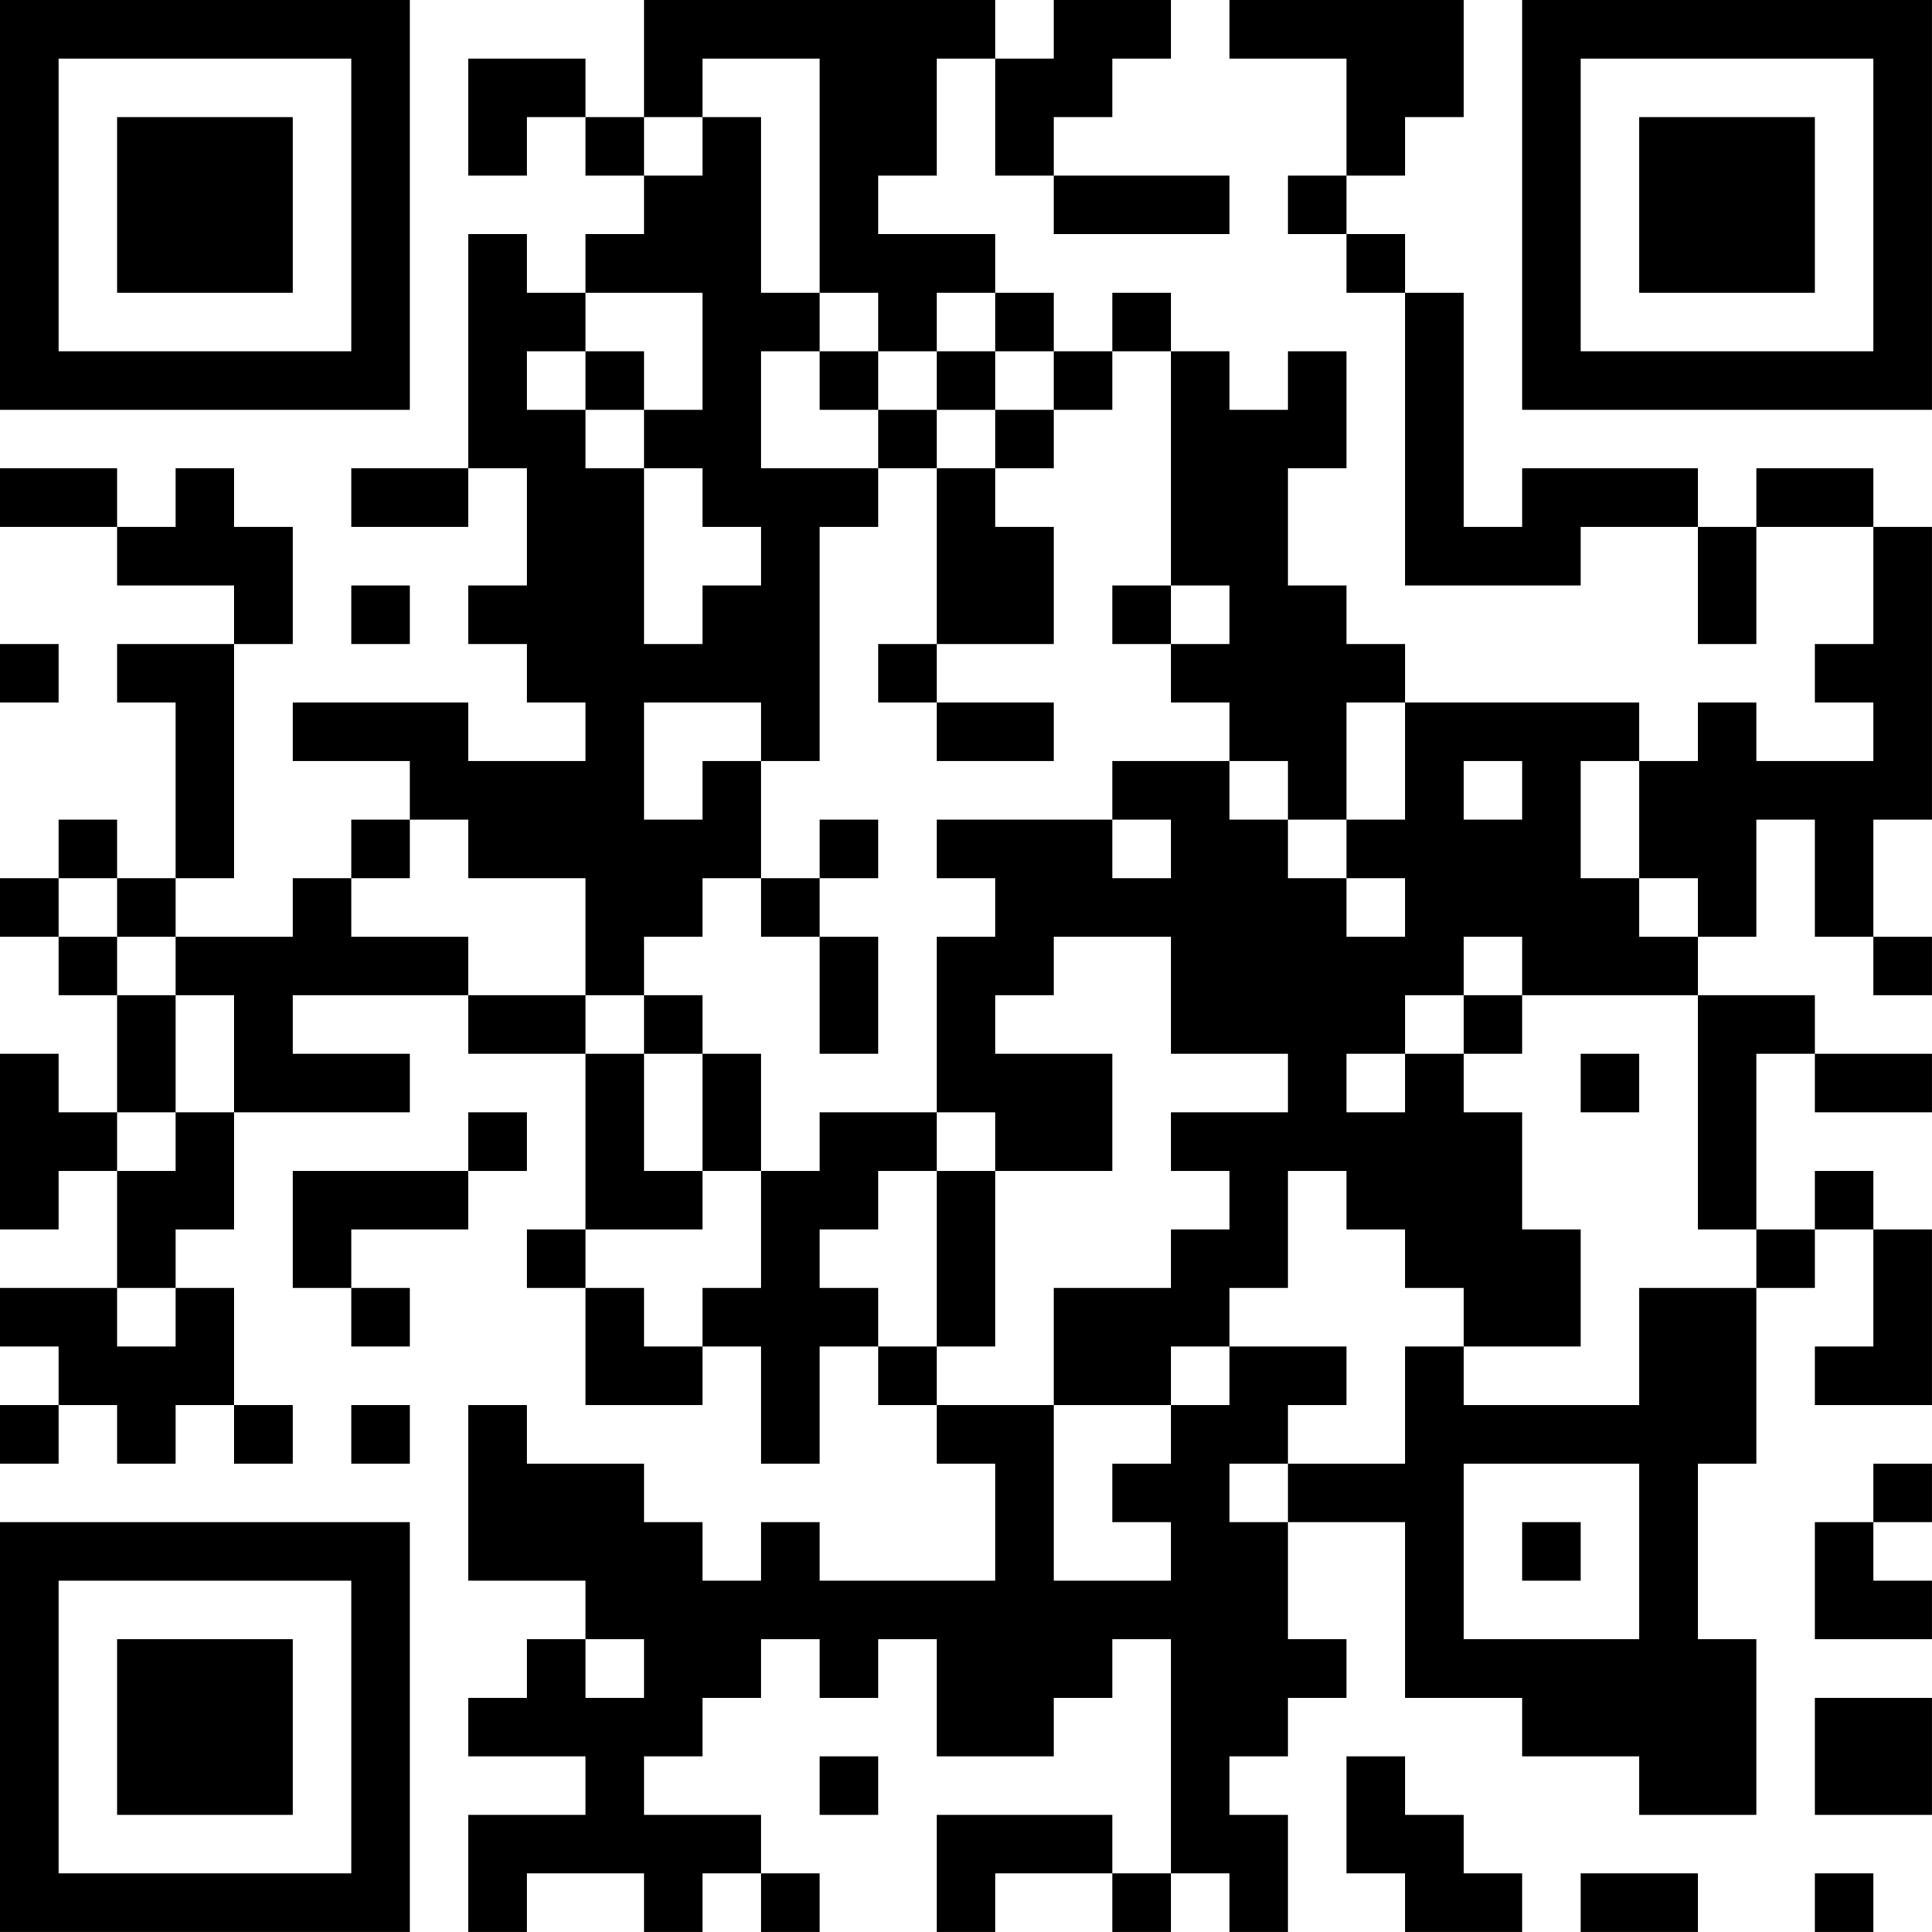
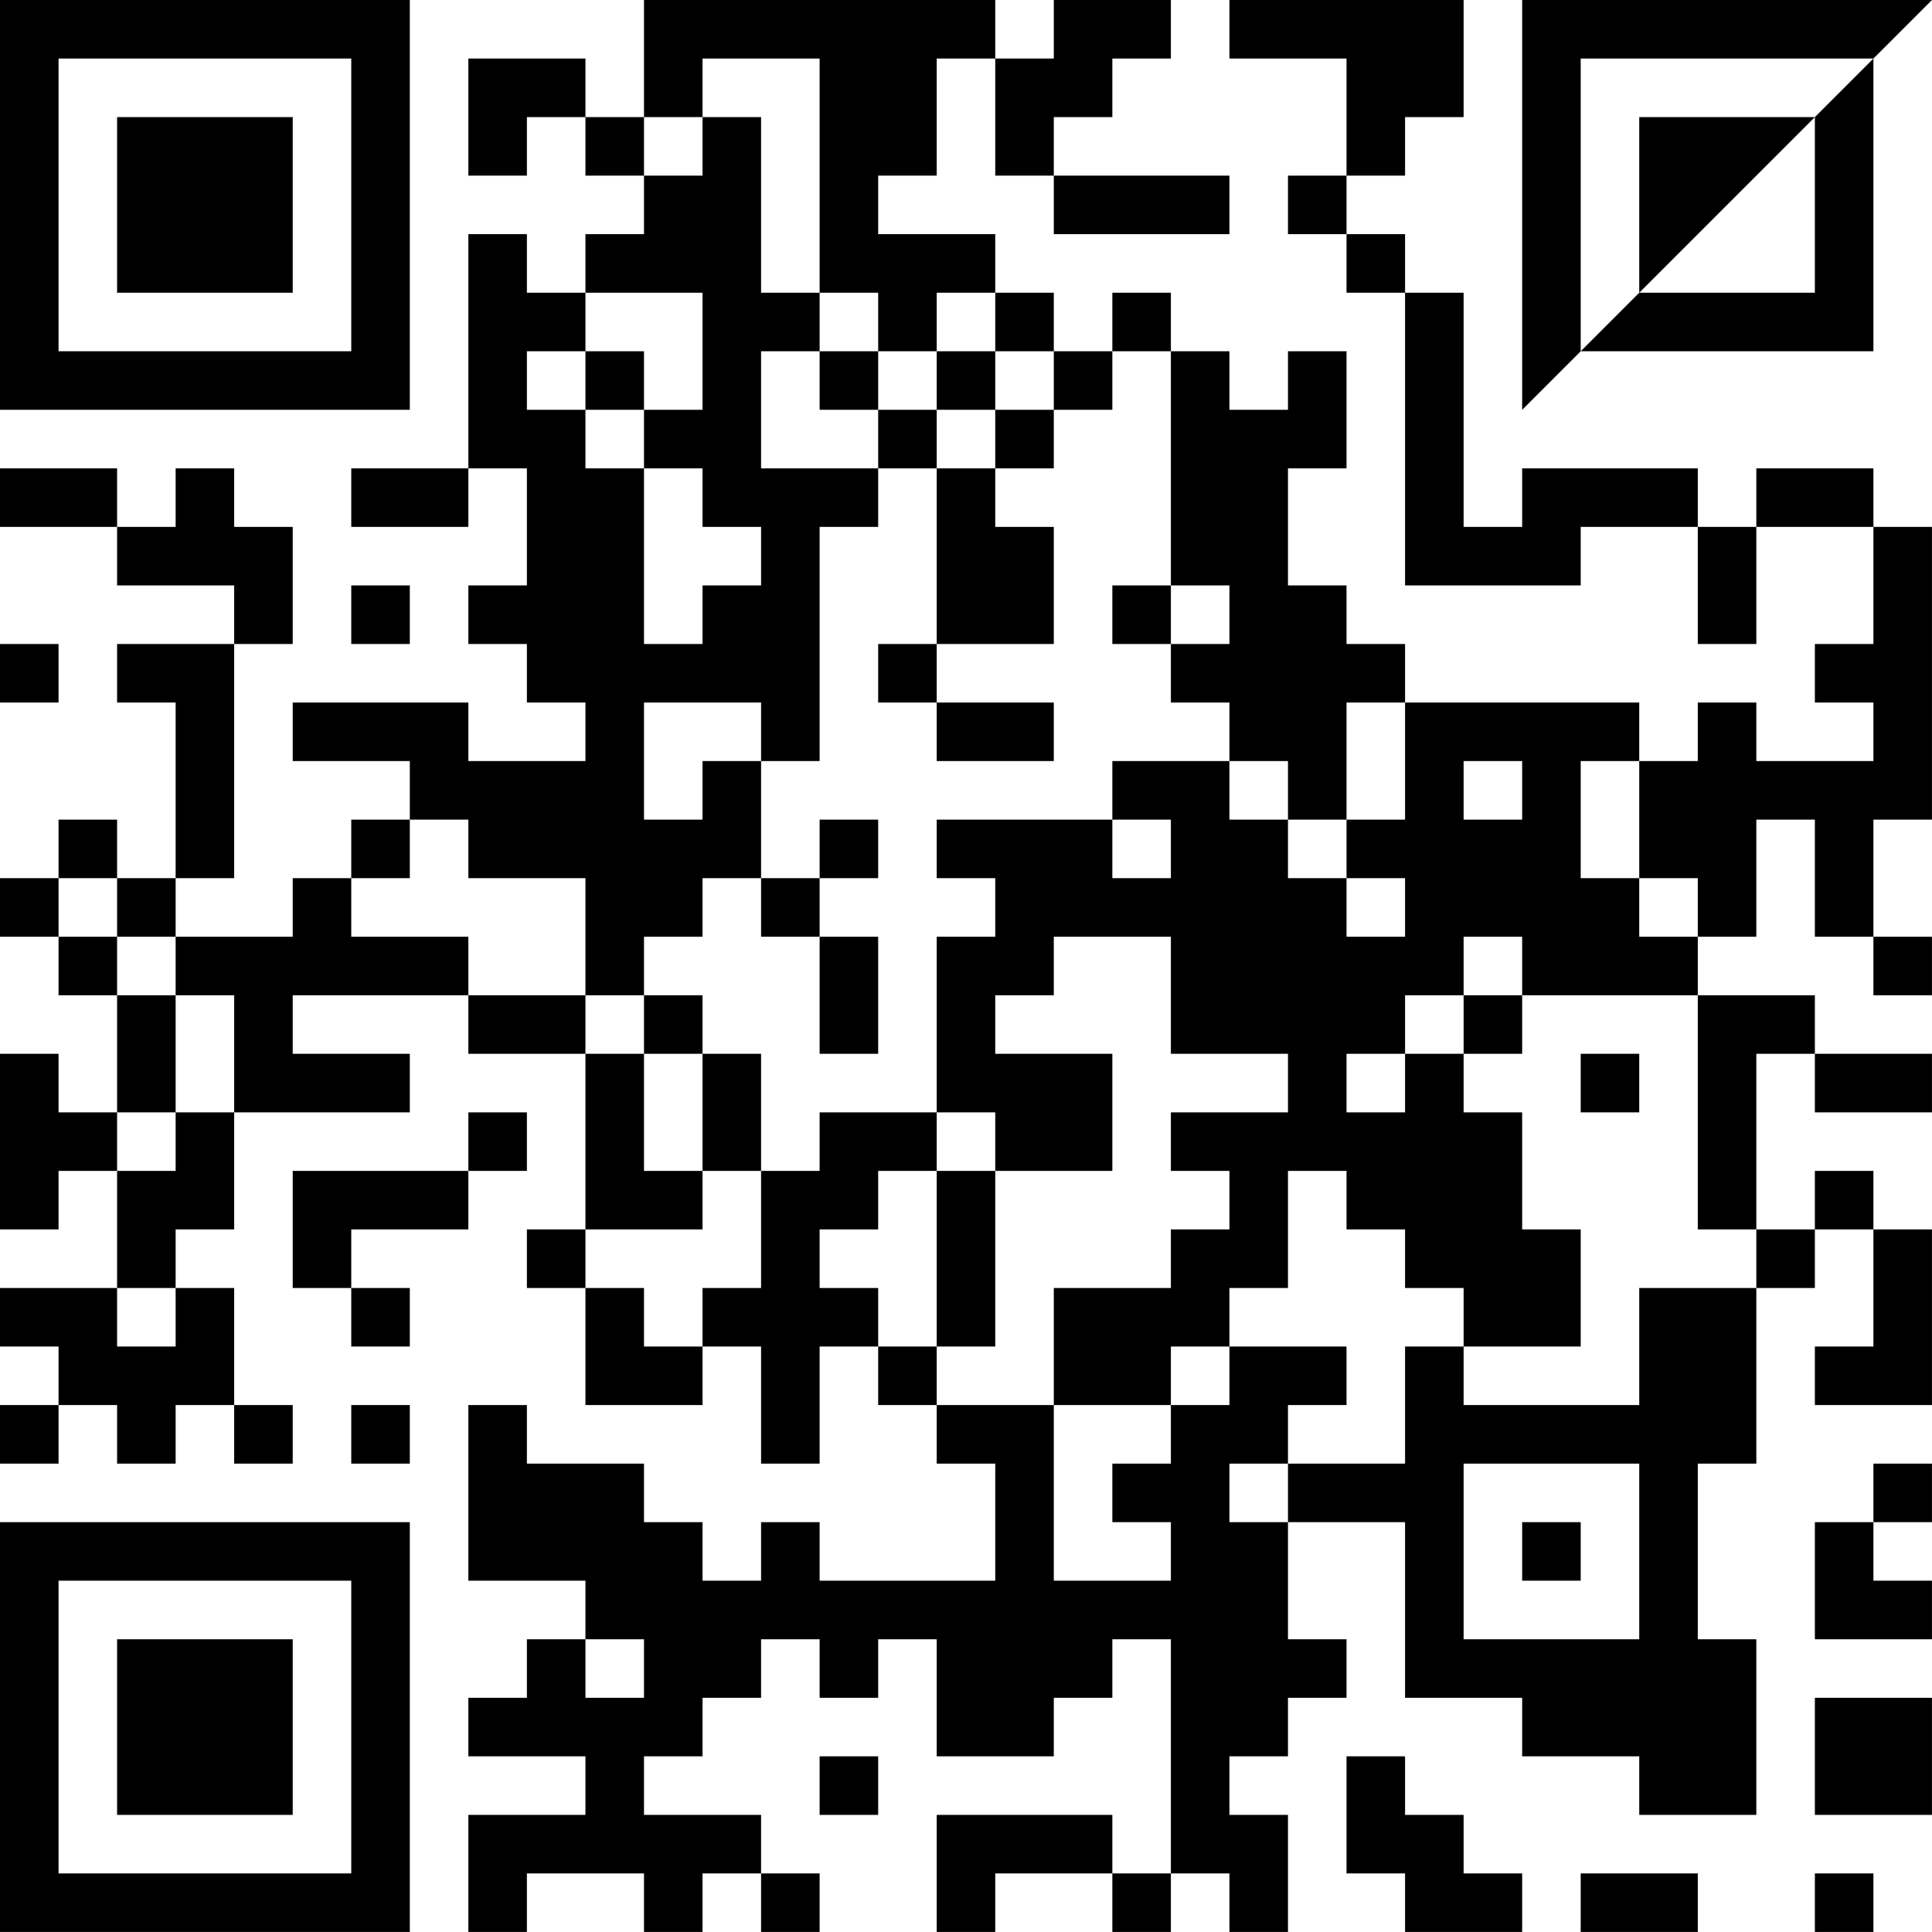
<svg xmlns="http://www.w3.org/2000/svg" version="1.1" width="400" height="400" viewBox="0 0 400 400">
-   <rect x="0" y="0" width="400" height="400" fill="#ffffff" />
  <g transform="scale(12.121)">
    <g transform="translate(0,0)">
-       <path fill-rule="evenodd" d="M11 0L11 2L10 2L10 1L8 1L8 3L9 3L9 2L10 2L10 3L11 3L11 4L10 4L10 5L9 5L9 4L8 4L8 8L6 8L6 9L8 9L8 8L9 8L9 10L8 10L8 11L9 11L9 12L10 12L10 13L8 13L8 12L5 12L5 13L7 13L7 14L6 14L6 15L5 15L5 16L3 16L3 15L4 15L4 11L5 11L5 9L4 9L4 8L3 8L3 9L2 9L2 8L0 8L0 9L2 9L2 10L4 10L4 11L2 11L2 12L3 12L3 15L2 15L2 14L1 14L1 15L0 15L0 16L1 16L1 17L2 17L2 19L1 19L1 18L0 18L0 21L1 21L1 20L2 20L2 22L0 22L0 23L1 23L1 24L0 24L0 25L1 25L1 24L2 24L2 25L3 25L3 24L4 24L4 25L5 25L5 24L4 24L4 22L3 22L3 21L4 21L4 19L7 19L7 18L5 18L5 17L8 17L8 18L10 18L10 21L9 21L9 22L10 22L10 24L12 24L12 23L13 23L13 25L14 25L14 23L15 23L15 24L16 24L16 25L17 25L17 27L14 27L14 26L13 26L13 27L12 27L12 26L11 26L11 25L9 25L9 24L8 24L8 27L10 27L10 28L9 28L9 29L8 29L8 30L10 30L10 31L8 31L8 33L9 33L9 32L11 32L11 33L12 33L12 32L13 32L13 33L14 33L14 32L13 32L13 31L11 31L11 30L12 30L12 29L13 29L13 28L14 28L14 29L15 29L15 28L16 28L16 30L18 30L18 29L19 29L19 28L20 28L20 32L19 32L19 31L16 31L16 33L17 33L17 32L19 32L19 33L20 33L20 32L21 32L21 33L22 33L22 31L21 31L21 30L22 30L22 29L23 29L23 28L22 28L22 26L24 26L24 29L26 29L26 30L28 30L28 31L30 31L30 28L29 28L29 25L30 25L30 22L31 22L31 21L32 21L32 23L31 23L31 24L33 24L33 21L32 21L32 20L31 20L31 21L30 21L30 18L31 18L31 19L33 19L33 18L31 18L31 17L29 17L29 16L30 16L30 14L31 14L31 16L32 16L32 17L33 17L33 16L32 16L32 14L33 14L33 9L32 9L32 8L30 8L30 9L29 9L29 8L26 8L26 9L25 9L25 5L24 5L24 4L23 4L23 3L24 3L24 2L25 2L25 0L21 0L21 1L23 1L23 3L22 3L22 4L23 4L23 5L24 5L24 10L27 10L27 9L29 9L29 11L30 11L30 9L32 9L32 11L31 11L31 12L32 12L32 13L30 13L30 12L29 12L29 13L28 13L28 12L24 12L24 11L23 11L23 10L22 10L22 8L23 8L23 6L22 6L22 7L21 7L21 6L20 6L20 5L19 5L19 6L18 6L18 5L17 5L17 4L15 4L15 3L16 3L16 1L17 1L17 3L18 3L18 4L21 4L21 3L18 3L18 2L19 2L19 1L20 1L20 0L18 0L18 1L17 1L17 0ZM12 1L12 2L11 2L11 3L12 3L12 2L13 2L13 5L14 5L14 6L13 6L13 8L15 8L15 9L14 9L14 13L13 13L13 12L11 12L11 14L12 14L12 13L13 13L13 15L12 15L12 16L11 16L11 17L10 17L10 15L8 15L8 14L7 14L7 15L6 15L6 16L8 16L8 17L10 17L10 18L11 18L11 20L12 20L12 21L10 21L10 22L11 22L11 23L12 23L12 22L13 22L13 20L14 20L14 19L16 19L16 20L15 20L15 21L14 21L14 22L15 22L15 23L16 23L16 24L18 24L18 27L20 27L20 26L19 26L19 25L20 25L20 24L21 24L21 23L23 23L23 24L22 24L22 25L21 25L21 26L22 26L22 25L24 25L24 23L25 23L25 24L28 24L28 22L30 22L30 21L29 21L29 17L26 17L26 16L25 16L25 17L24 17L24 18L23 18L23 19L24 19L24 18L25 18L25 19L26 19L26 21L27 21L27 23L25 23L25 22L24 22L24 21L23 21L23 20L22 20L22 22L21 22L21 23L20 23L20 24L18 24L18 22L20 22L20 21L21 21L21 20L20 20L20 19L22 19L22 18L20 18L20 16L18 16L18 17L17 17L17 18L19 18L19 20L17 20L17 19L16 19L16 16L17 16L17 15L16 15L16 14L19 14L19 15L20 15L20 14L19 14L19 13L21 13L21 14L22 14L22 15L23 15L23 16L24 16L24 15L23 15L23 14L24 14L24 12L23 12L23 14L22 14L22 13L21 13L21 12L20 12L20 11L21 11L21 10L20 10L20 6L19 6L19 7L18 7L18 6L17 6L17 5L16 5L16 6L15 6L15 5L14 5L14 1ZM10 5L10 6L9 6L9 7L10 7L10 8L11 8L11 11L12 11L12 10L13 10L13 9L12 9L12 8L11 8L11 7L12 7L12 5ZM10 6L10 7L11 7L11 6ZM14 6L14 7L15 7L15 8L16 8L16 11L15 11L15 12L16 12L16 13L18 13L18 12L16 12L16 11L18 11L18 9L17 9L17 8L18 8L18 7L17 7L17 6L16 6L16 7L15 7L15 6ZM16 7L16 8L17 8L17 7ZM6 10L6 11L7 11L7 10ZM19 10L19 11L20 11L20 10ZM0 11L0 12L1 12L1 11ZM25 13L25 14L26 14L26 13ZM27 13L27 15L28 15L28 16L29 16L29 15L28 15L28 13ZM14 14L14 15L13 15L13 16L14 16L14 18L15 18L15 16L14 16L14 15L15 15L15 14ZM1 15L1 16L2 16L2 17L3 17L3 19L2 19L2 20L3 20L3 19L4 19L4 17L3 17L3 16L2 16L2 15ZM11 17L11 18L12 18L12 20L13 20L13 18L12 18L12 17ZM25 17L25 18L26 18L26 17ZM27 18L27 19L28 19L28 18ZM8 19L8 20L5 20L5 22L6 22L6 23L7 23L7 22L6 22L6 21L8 21L8 20L9 20L9 19ZM16 20L16 23L17 23L17 20ZM2 22L2 23L3 23L3 22ZM6 24L6 25L7 25L7 24ZM25 25L25 28L28 28L28 25ZM32 25L32 26L31 26L31 28L33 28L33 27L32 27L32 26L33 26L33 25ZM26 26L26 27L27 27L27 26ZM10 28L10 29L11 29L11 28ZM31 29L31 31L33 31L33 29ZM14 30L14 31L15 31L15 30ZM23 30L23 32L24 32L24 33L26 33L26 32L25 32L25 31L24 31L24 30ZM27 32L27 33L29 33L29 32ZM31 32L31 33L32 33L32 32ZM0 0L0 7L7 7L7 0ZM1 1L1 6L6 6L6 1ZM2 2L2 5L5 5L5 2ZM26 0L26 7L33 7L33 0ZM27 1L27 6L32 6L32 1ZM28 2L28 5L31 5L31 2ZM0 26L0 33L7 33L7 26ZM1 27L1 32L6 32L6 27ZM2 28L2 31L5 31L5 28Z" fill="#000000" />
+       <path fill-rule="evenodd" d="M11 0L11 2L10 2L10 1L8 1L8 3L9 3L9 2L10 2L10 3L11 3L11 4L10 4L10 5L9 5L9 4L8 4L8 8L6 8L6 9L8 9L8 8L9 8L9 10L8 10L8 11L9 11L9 12L10 12L10 13L8 13L8 12L5 12L5 13L7 13L7 14L6 14L6 15L5 15L5 16L3 16L3 15L4 15L4 11L5 11L5 9L4 9L4 8L3 8L3 9L2 9L2 8L0 8L0 9L2 9L2 10L4 10L4 11L2 11L2 12L3 12L3 15L2 15L2 14L1 14L1 15L0 15L0 16L1 16L1 17L2 17L2 19L1 19L1 18L0 18L0 21L1 21L1 20L2 20L2 22L0 22L0 23L1 23L1 24L0 24L0 25L1 25L1 24L2 24L2 25L3 25L3 24L4 24L4 25L5 25L5 24L4 24L4 22L3 22L3 21L4 21L4 19L7 19L7 18L5 18L5 17L8 17L8 18L10 18L10 21L9 21L9 22L10 22L10 24L12 24L12 23L13 23L13 25L14 25L14 23L15 23L15 24L16 24L16 25L17 25L17 27L14 27L14 26L13 26L13 27L12 27L12 26L11 26L11 25L9 25L9 24L8 24L8 27L10 27L10 28L9 28L9 29L8 29L8 30L10 30L10 31L8 31L8 33L9 33L9 32L11 32L11 33L12 33L12 32L13 32L13 33L14 33L14 32L13 32L13 31L11 31L11 30L12 30L12 29L13 29L13 28L14 28L14 29L15 29L15 28L16 28L16 30L18 30L18 29L19 29L19 28L20 28L20 32L19 32L19 31L16 31L16 33L17 33L17 32L19 32L19 33L20 33L20 32L21 32L21 33L22 33L22 31L21 31L21 30L22 30L22 29L23 29L23 28L22 28L22 26L24 26L24 29L26 29L26 30L28 30L28 31L30 31L30 28L29 28L29 25L30 25L30 22L31 22L31 21L32 21L32 23L31 23L31 24L33 24L33 21L32 21L32 20L31 20L31 21L30 21L30 18L31 18L31 19L33 19L33 18L31 18L31 17L29 17L29 16L30 16L30 14L31 14L31 16L32 16L32 17L33 17L33 16L32 16L32 14L33 14L33 9L32 9L32 8L30 8L30 9L29 9L29 8L26 8L26 9L25 9L25 5L24 5L24 4L23 4L23 3L24 3L24 2L25 2L25 0L21 0L21 1L23 1L23 3L22 3L22 4L23 4L23 5L24 5L24 10L27 10L27 9L29 9L29 11L30 11L30 9L32 9L32 11L31 11L31 12L32 12L32 13L30 13L30 12L29 12L29 13L28 13L28 12L24 12L24 11L23 11L23 10L22 10L22 8L23 8L23 6L22 6L22 7L21 7L21 6L20 6L20 5L19 5L19 6L18 6L18 5L17 5L17 4L15 4L15 3L16 3L16 1L17 1L17 3L18 3L18 4L21 4L21 3L18 3L18 2L19 2L19 1L20 1L20 0L18 0L18 1L17 1L17 0ZM12 1L12 2L11 2L11 3L12 3L12 2L13 2L13 5L14 5L14 6L13 6L13 8L15 8L15 9L14 9L14 13L13 13L13 12L11 12L11 14L12 14L12 13L13 13L13 15L12 15L12 16L11 16L11 17L10 17L10 15L8 15L8 14L7 14L7 15L6 15L6 16L8 16L8 17L10 17L10 18L11 18L11 20L12 20L12 21L10 21L10 22L11 22L11 23L12 23L12 22L13 22L13 20L14 20L14 19L16 19L16 20L15 20L15 21L14 21L14 22L15 22L15 23L16 23L16 24L18 24L18 27L20 27L20 26L19 26L19 25L20 25L20 24L21 24L21 23L23 23L23 24L22 24L22 25L21 25L21 26L22 26L22 25L24 25L24 23L25 23L25 24L28 24L28 22L30 22L30 21L29 21L29 17L26 17L26 16L25 16L25 17L24 17L24 18L23 18L23 19L24 19L24 18L25 18L25 19L26 19L26 21L27 21L27 23L25 23L25 22L24 22L24 21L23 21L23 20L22 20L22 22L21 22L21 23L20 23L20 24L18 24L18 22L20 22L20 21L21 21L21 20L20 20L20 19L22 19L22 18L20 18L20 16L18 16L18 17L17 17L17 18L19 18L19 20L17 20L17 19L16 19L16 16L17 16L17 15L16 15L16 14L19 14L19 15L20 15L20 14L19 14L19 13L21 13L21 14L22 14L22 15L23 15L23 16L24 16L24 15L23 15L23 14L24 14L24 12L23 12L23 14L22 14L22 13L21 13L21 12L20 12L20 11L21 11L21 10L20 10L20 6L19 6L19 7L18 7L18 6L17 6L17 5L16 5L16 6L15 6L15 5L14 5L14 1ZM10 5L10 6L9 6L9 7L10 7L10 8L11 8L11 11L12 11L12 10L13 10L13 9L12 9L12 8L11 8L11 7L12 7L12 5ZM10 6L10 7L11 7L11 6ZM14 6L14 7L15 7L15 8L16 8L16 11L15 11L15 12L16 12L16 13L18 13L18 12L16 12L16 11L18 11L18 9L17 9L17 8L18 8L18 7L17 7L17 6L16 6L16 7L15 7L15 6ZM16 7L16 8L17 8L17 7ZM6 10L6 11L7 11L7 10ZM19 10L19 11L20 11L20 10ZM0 11L0 12L1 12L1 11ZM25 13L25 14L26 14L26 13ZM27 13L27 15L28 15L28 16L29 16L29 15L28 15L28 13ZM14 14L14 15L13 15L13 16L14 16L14 18L15 18L15 16L14 16L14 15L15 15L15 14ZM1 15L1 16L2 16L2 17L3 17L3 19L2 19L2 20L3 20L3 19L4 19L4 17L3 17L3 16L2 16L2 15ZM11 17L11 18L12 18L12 20L13 20L13 18L12 18L12 17ZM25 17L25 18L26 18L26 17ZM27 18L27 19L28 19L28 18ZM8 19L8 20L5 20L5 22L6 22L6 23L7 23L7 22L6 22L6 21L8 21L8 20L9 20L9 19ZM16 20L16 23L17 23L17 20ZM2 22L2 23L3 23L3 22ZM6 24L6 25L7 25L7 24ZM25 25L25 28L28 28L28 25ZM32 25L32 26L31 26L31 28L33 28L33 27L32 27L32 26L33 26L33 25ZM26 26L26 27L27 27L27 26ZM10 28L10 29L11 29L11 28ZM31 29L31 31L33 31L33 29ZM14 30L14 31L15 31L15 30ZM23 30L23 32L24 32L24 33L26 33L26 32L25 32L25 31L24 31L24 30ZM27 32L27 33L29 33L29 32ZM31 32L31 33L32 33L32 32ZM0 0L0 7L7 7L7 0ZM1 1L1 6L6 6L6 1ZM2 2L2 5L5 5L5 2ZM26 0L26 7L33 0ZM27 1L27 6L32 6L32 1ZM28 2L28 5L31 5L31 2ZM0 26L0 33L7 33L7 26ZM1 27L1 32L6 32L6 27ZM2 28L2 31L5 31L5 28Z" fill="#000000" />
    </g>
  </g>
</svg>